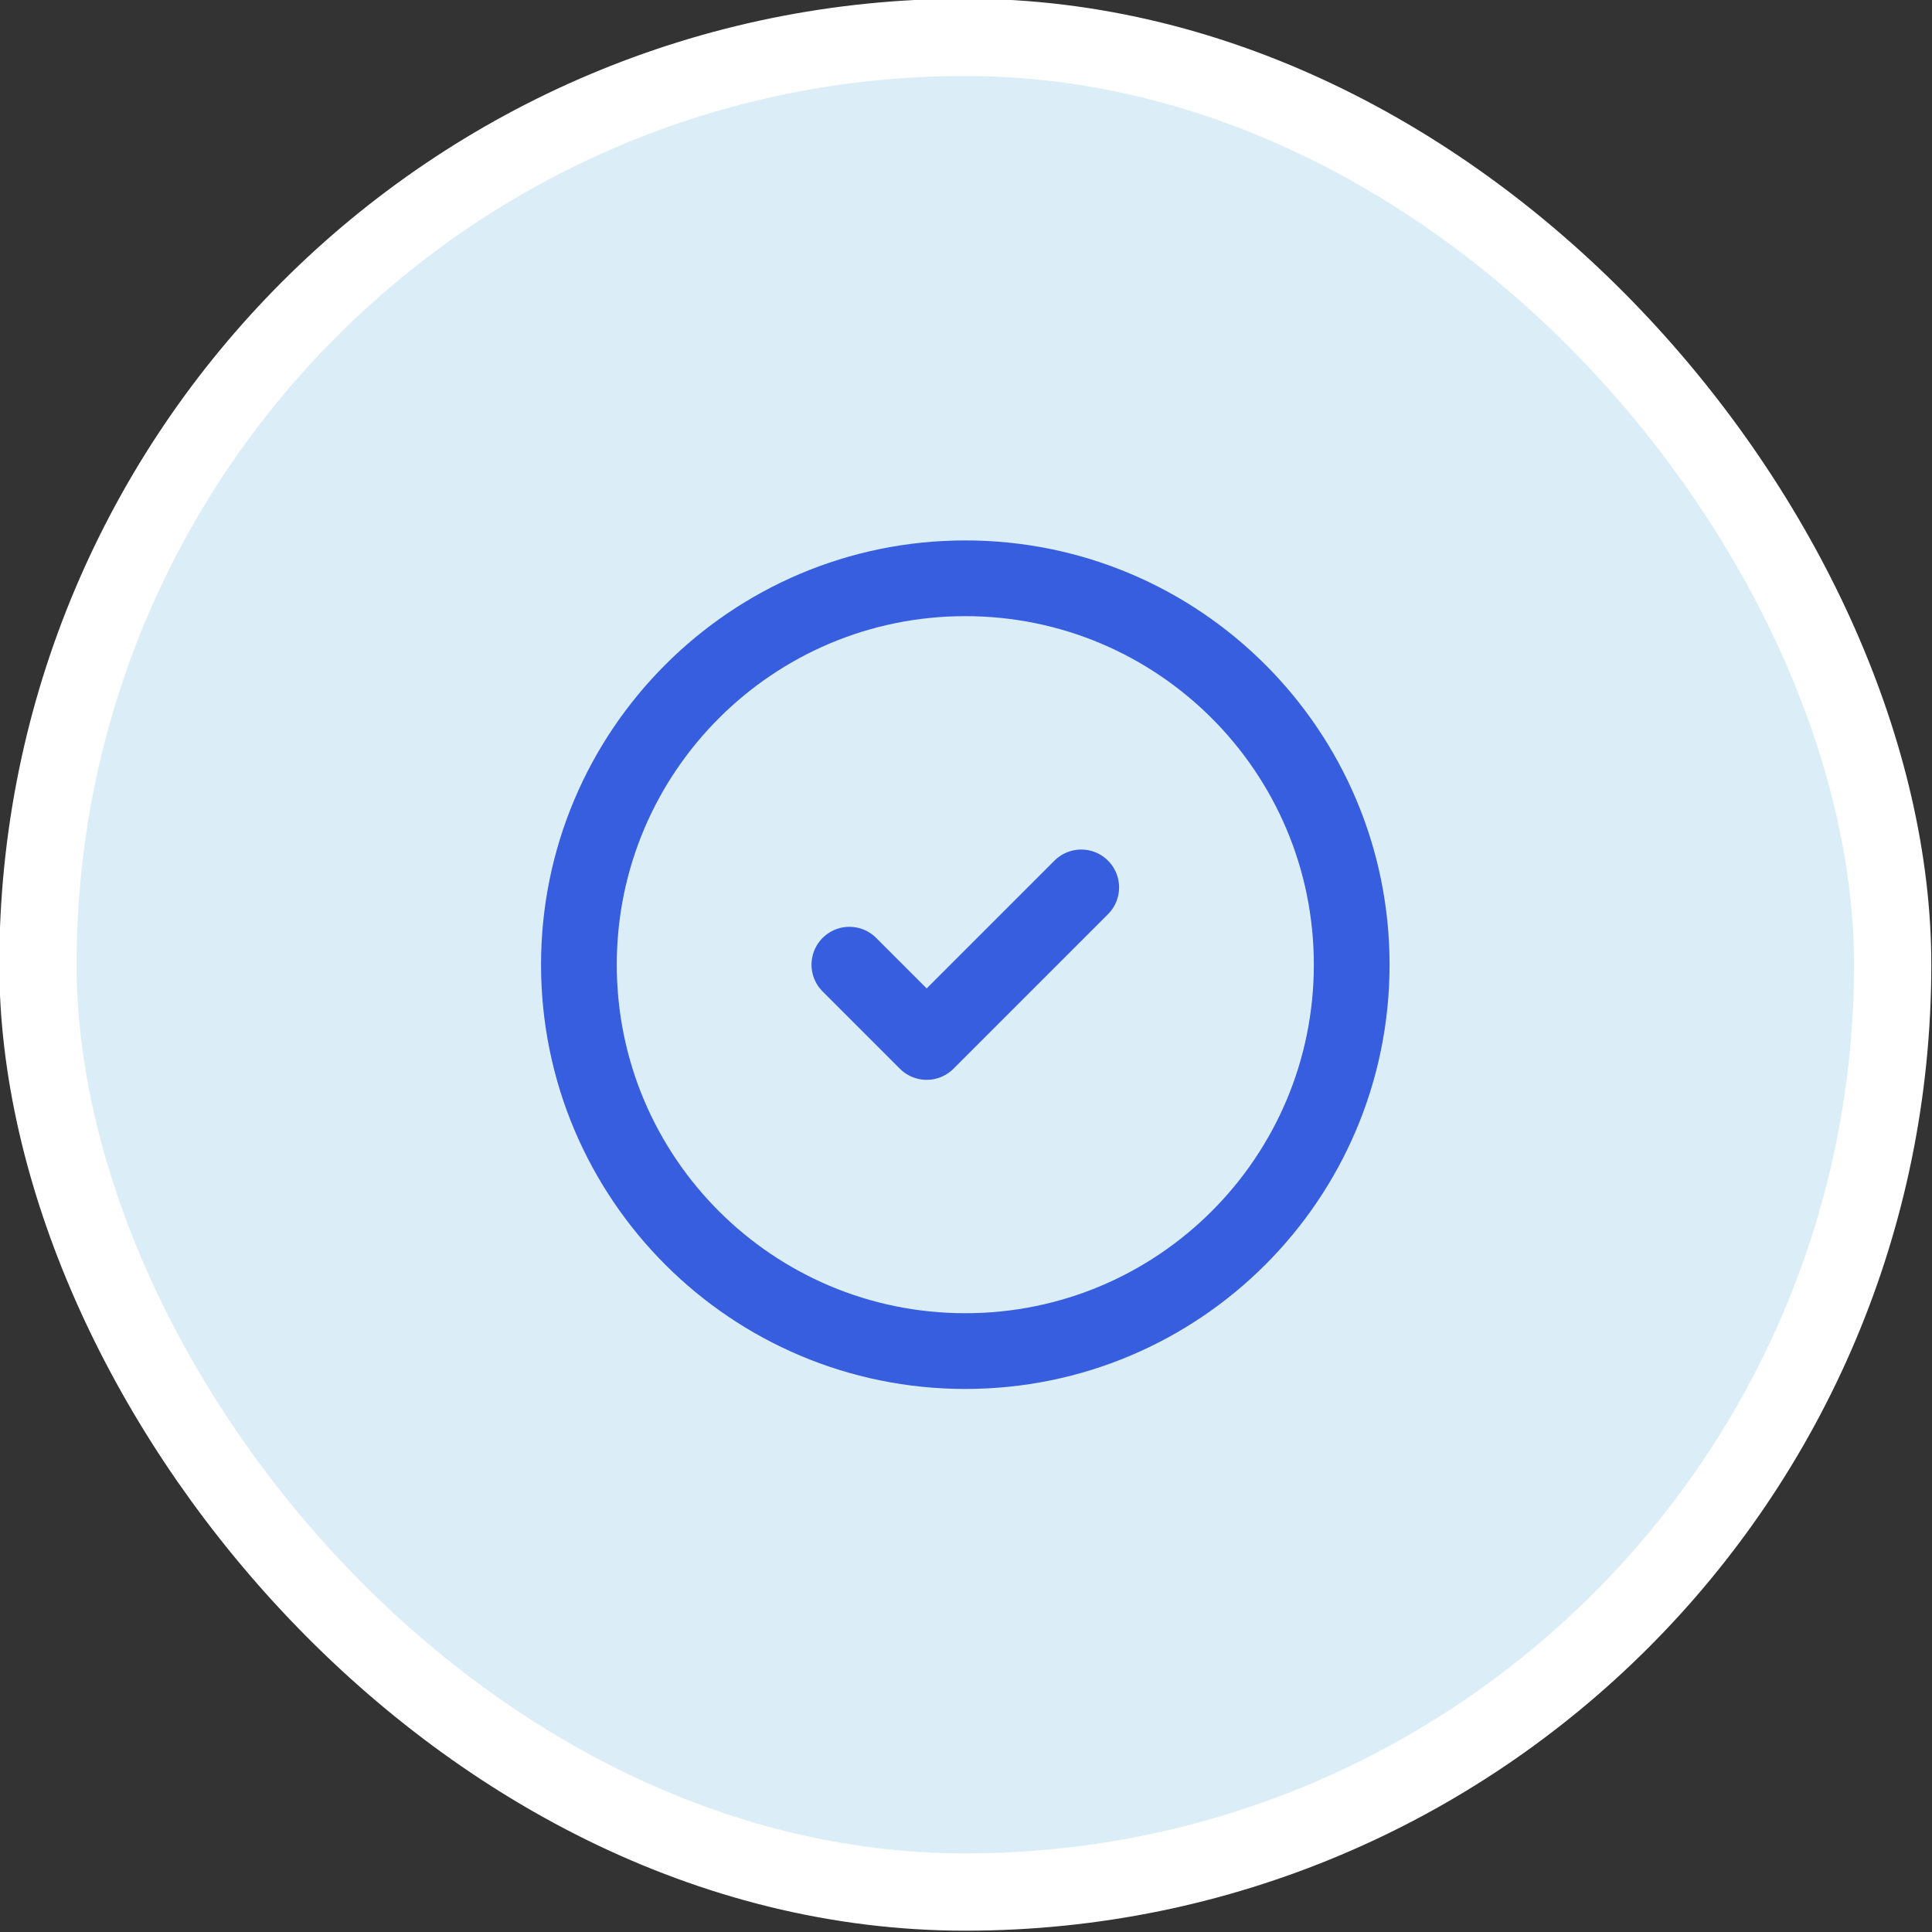
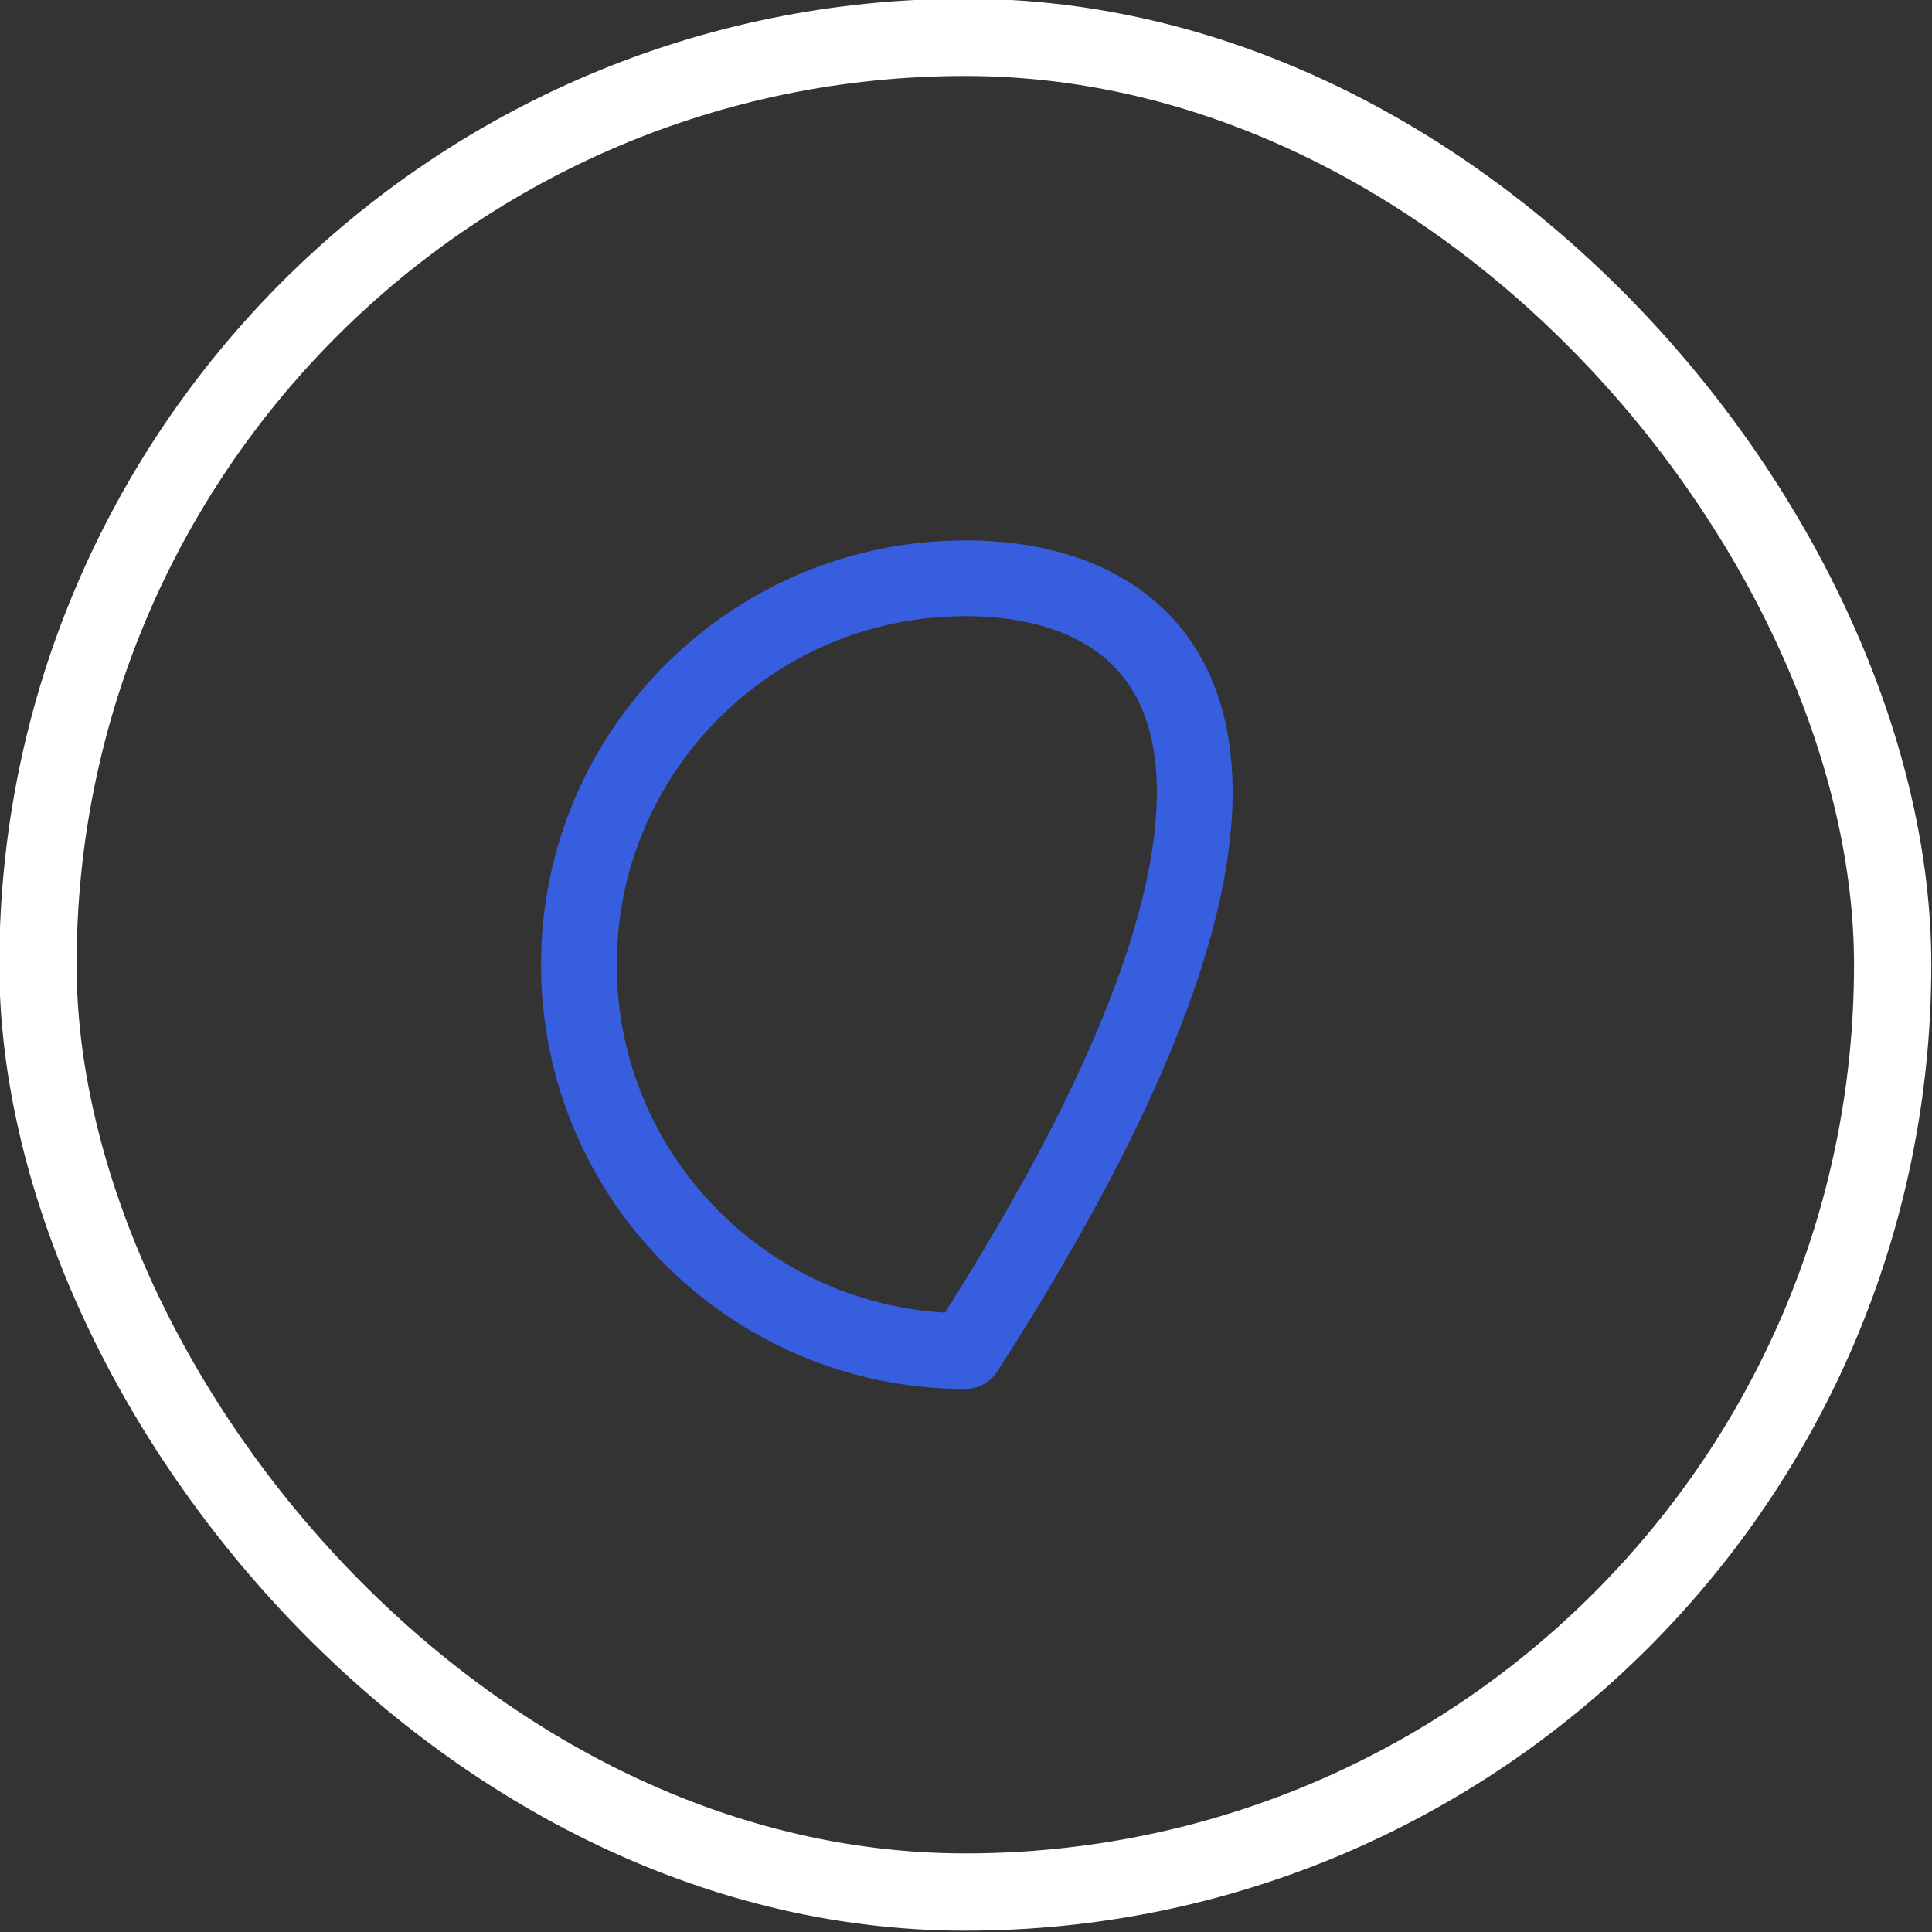
<svg xmlns="http://www.w3.org/2000/svg" width="25" height="25" viewBox="0 0 25 25" fill="none">
  <rect x="0" y="0" width="25" height="25" fill="#333333" stroke="none" />
-   <rect x="0.491" y="0.483" width="24" height="24" rx="12" fill="#DBEEF7" />
  <rect x="0.491" y="0.483" width="24" height="24" rx="12" stroke="white" />
  <g clip-path="url(#clip0_61_3661)">
-     <path d="M12.491 17.483C15.253 17.483 17.491 15.245 17.491 12.483C17.491 9.722 15.253 7.483 12.491 7.483C9.73 7.483 7.491 9.722 7.491 12.483C7.491 15.245 9.73 17.483 12.491 17.483Z" stroke="#375EDF" stroke-width="0.98" stroke-linecap="round" stroke-linejoin="round" />
-     <path d="M10.991 12.483L11.991 13.483L13.991 11.483" stroke="#375EDF" stroke-width="0.98" stroke-linecap="round" stroke-linejoin="round" />
+     <path d="M12.491 17.483C17.491 9.722 15.253 7.483 12.491 7.483C9.73 7.483 7.491 9.722 7.491 12.483C7.491 15.245 9.73 17.483 12.491 17.483Z" stroke="#375EDF" stroke-width="0.98" stroke-linecap="round" stroke-linejoin="round" />
  </g>
  <defs>
    <clipPath id="clip0_61_3661">
      <rect width="12" height="12" fill="white" transform="translate(6.491 6.483)" />
    </clipPath>
  </defs>
</svg>